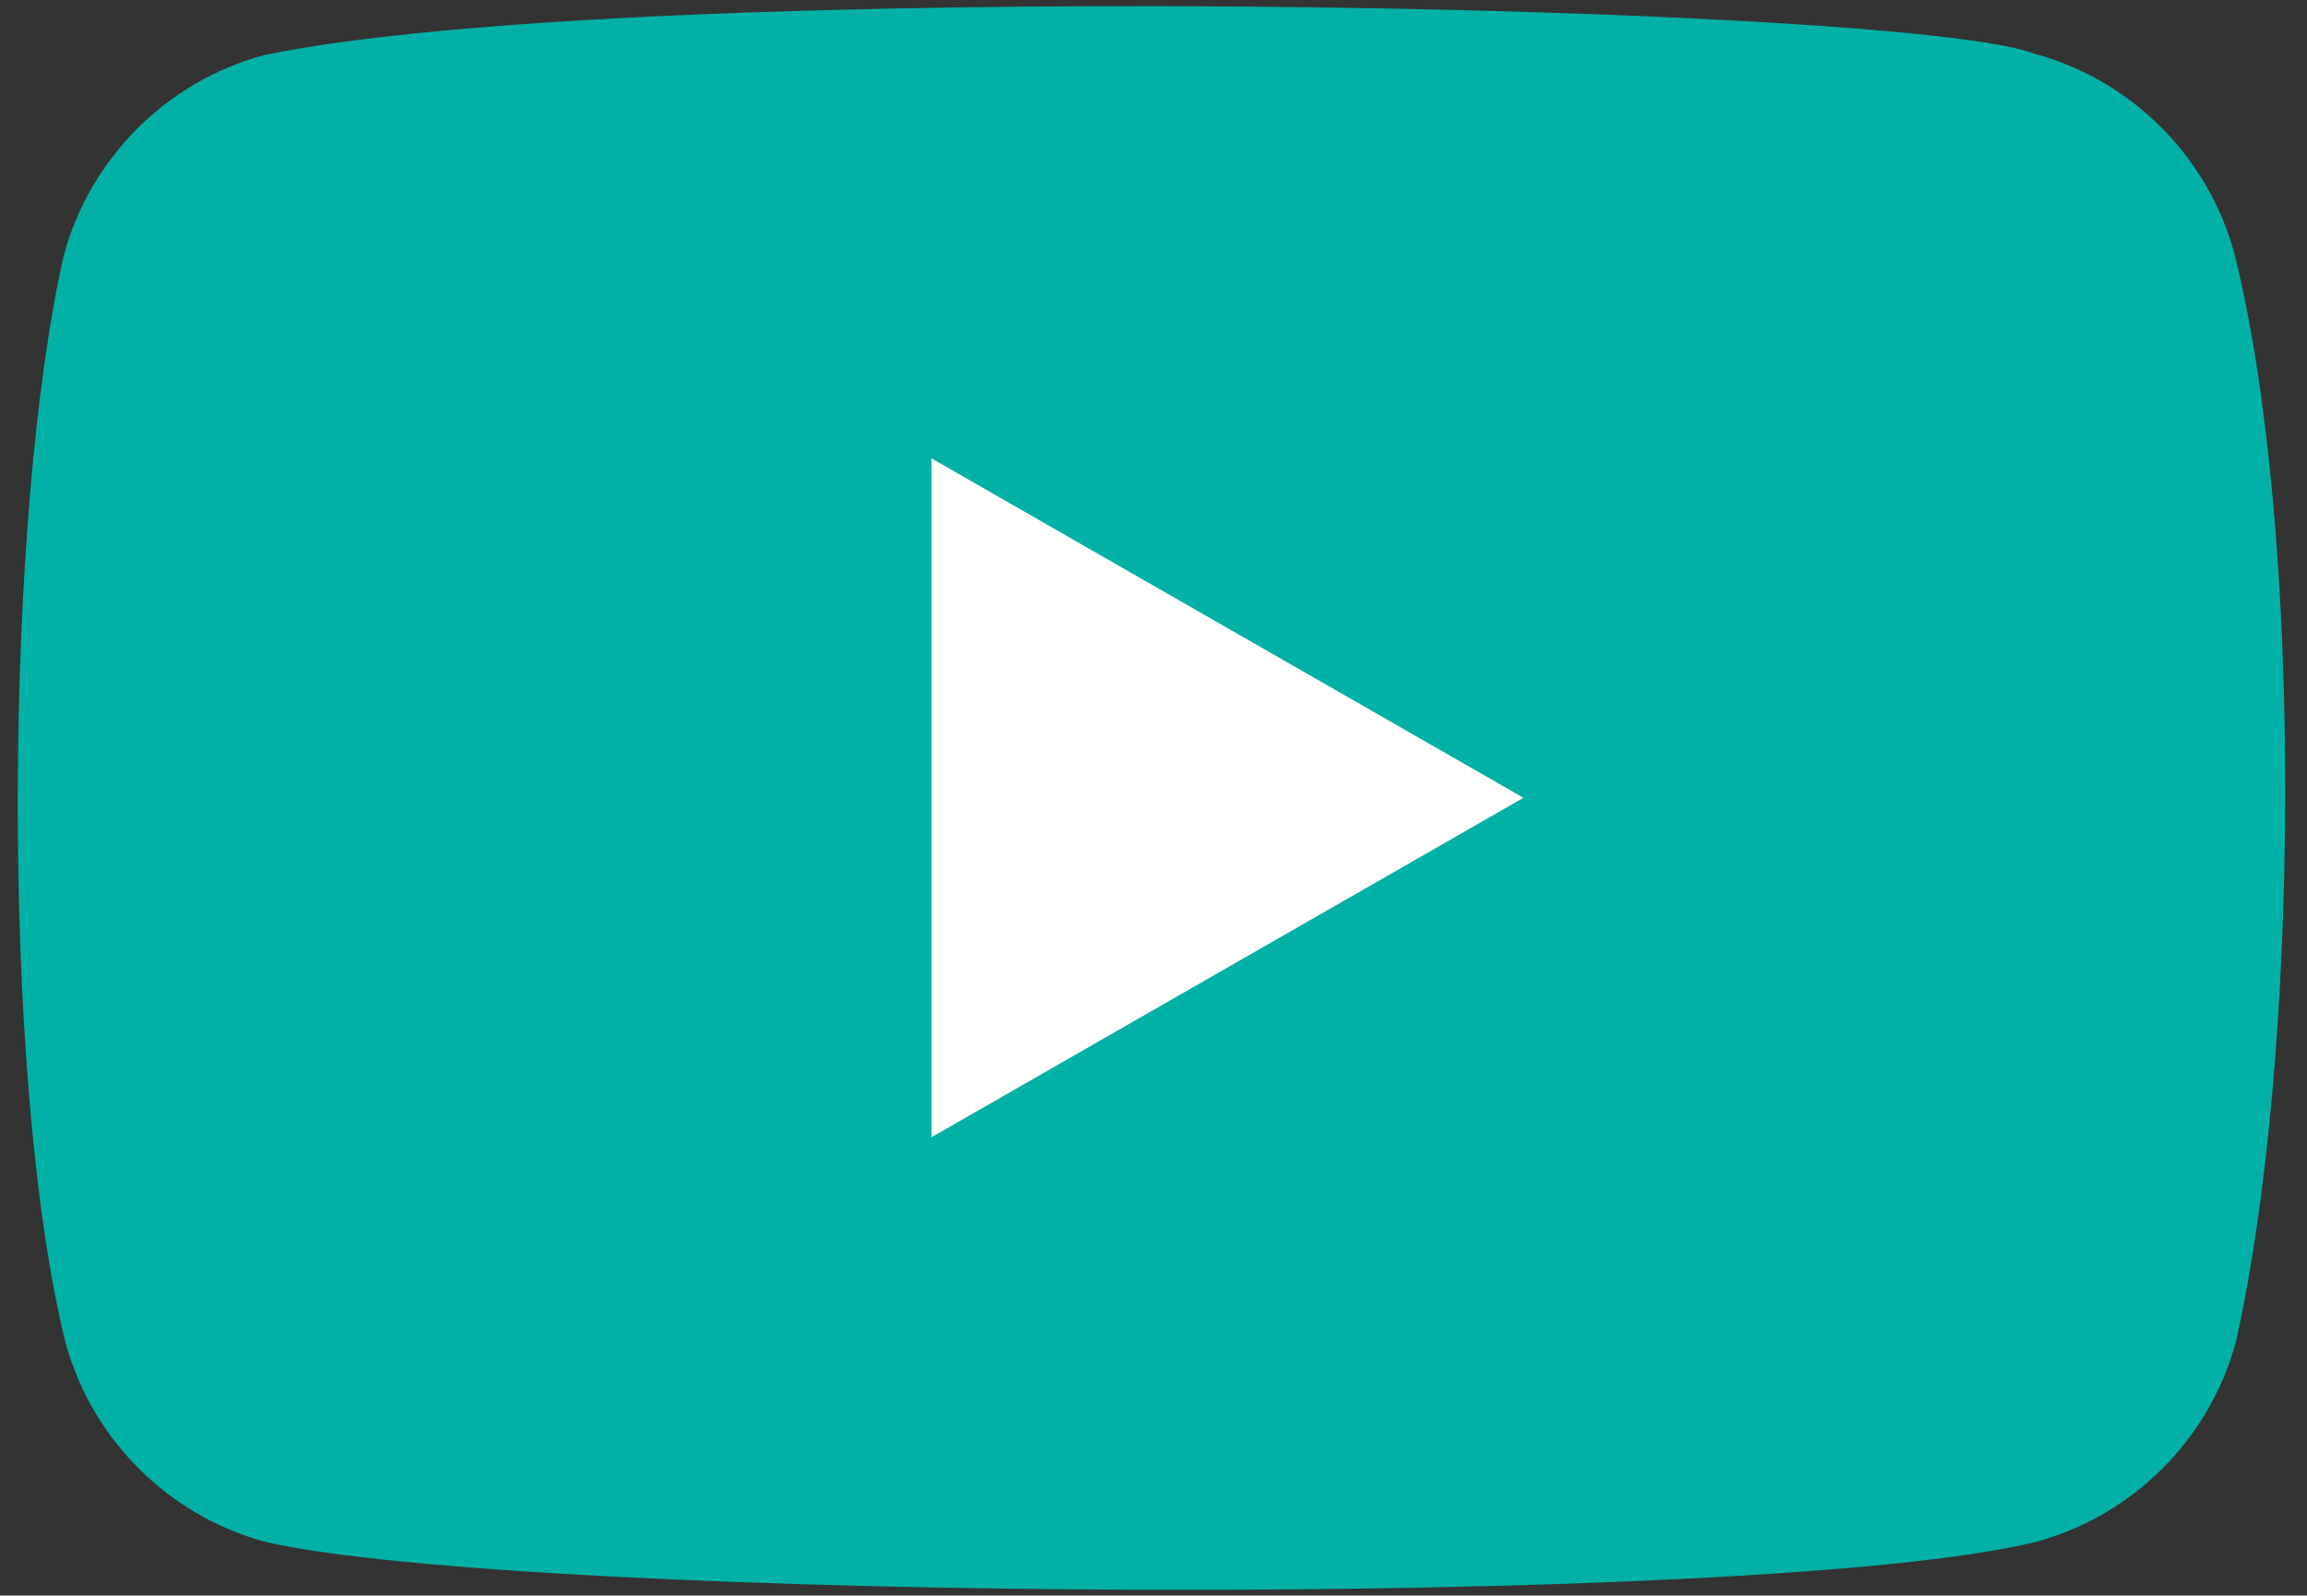
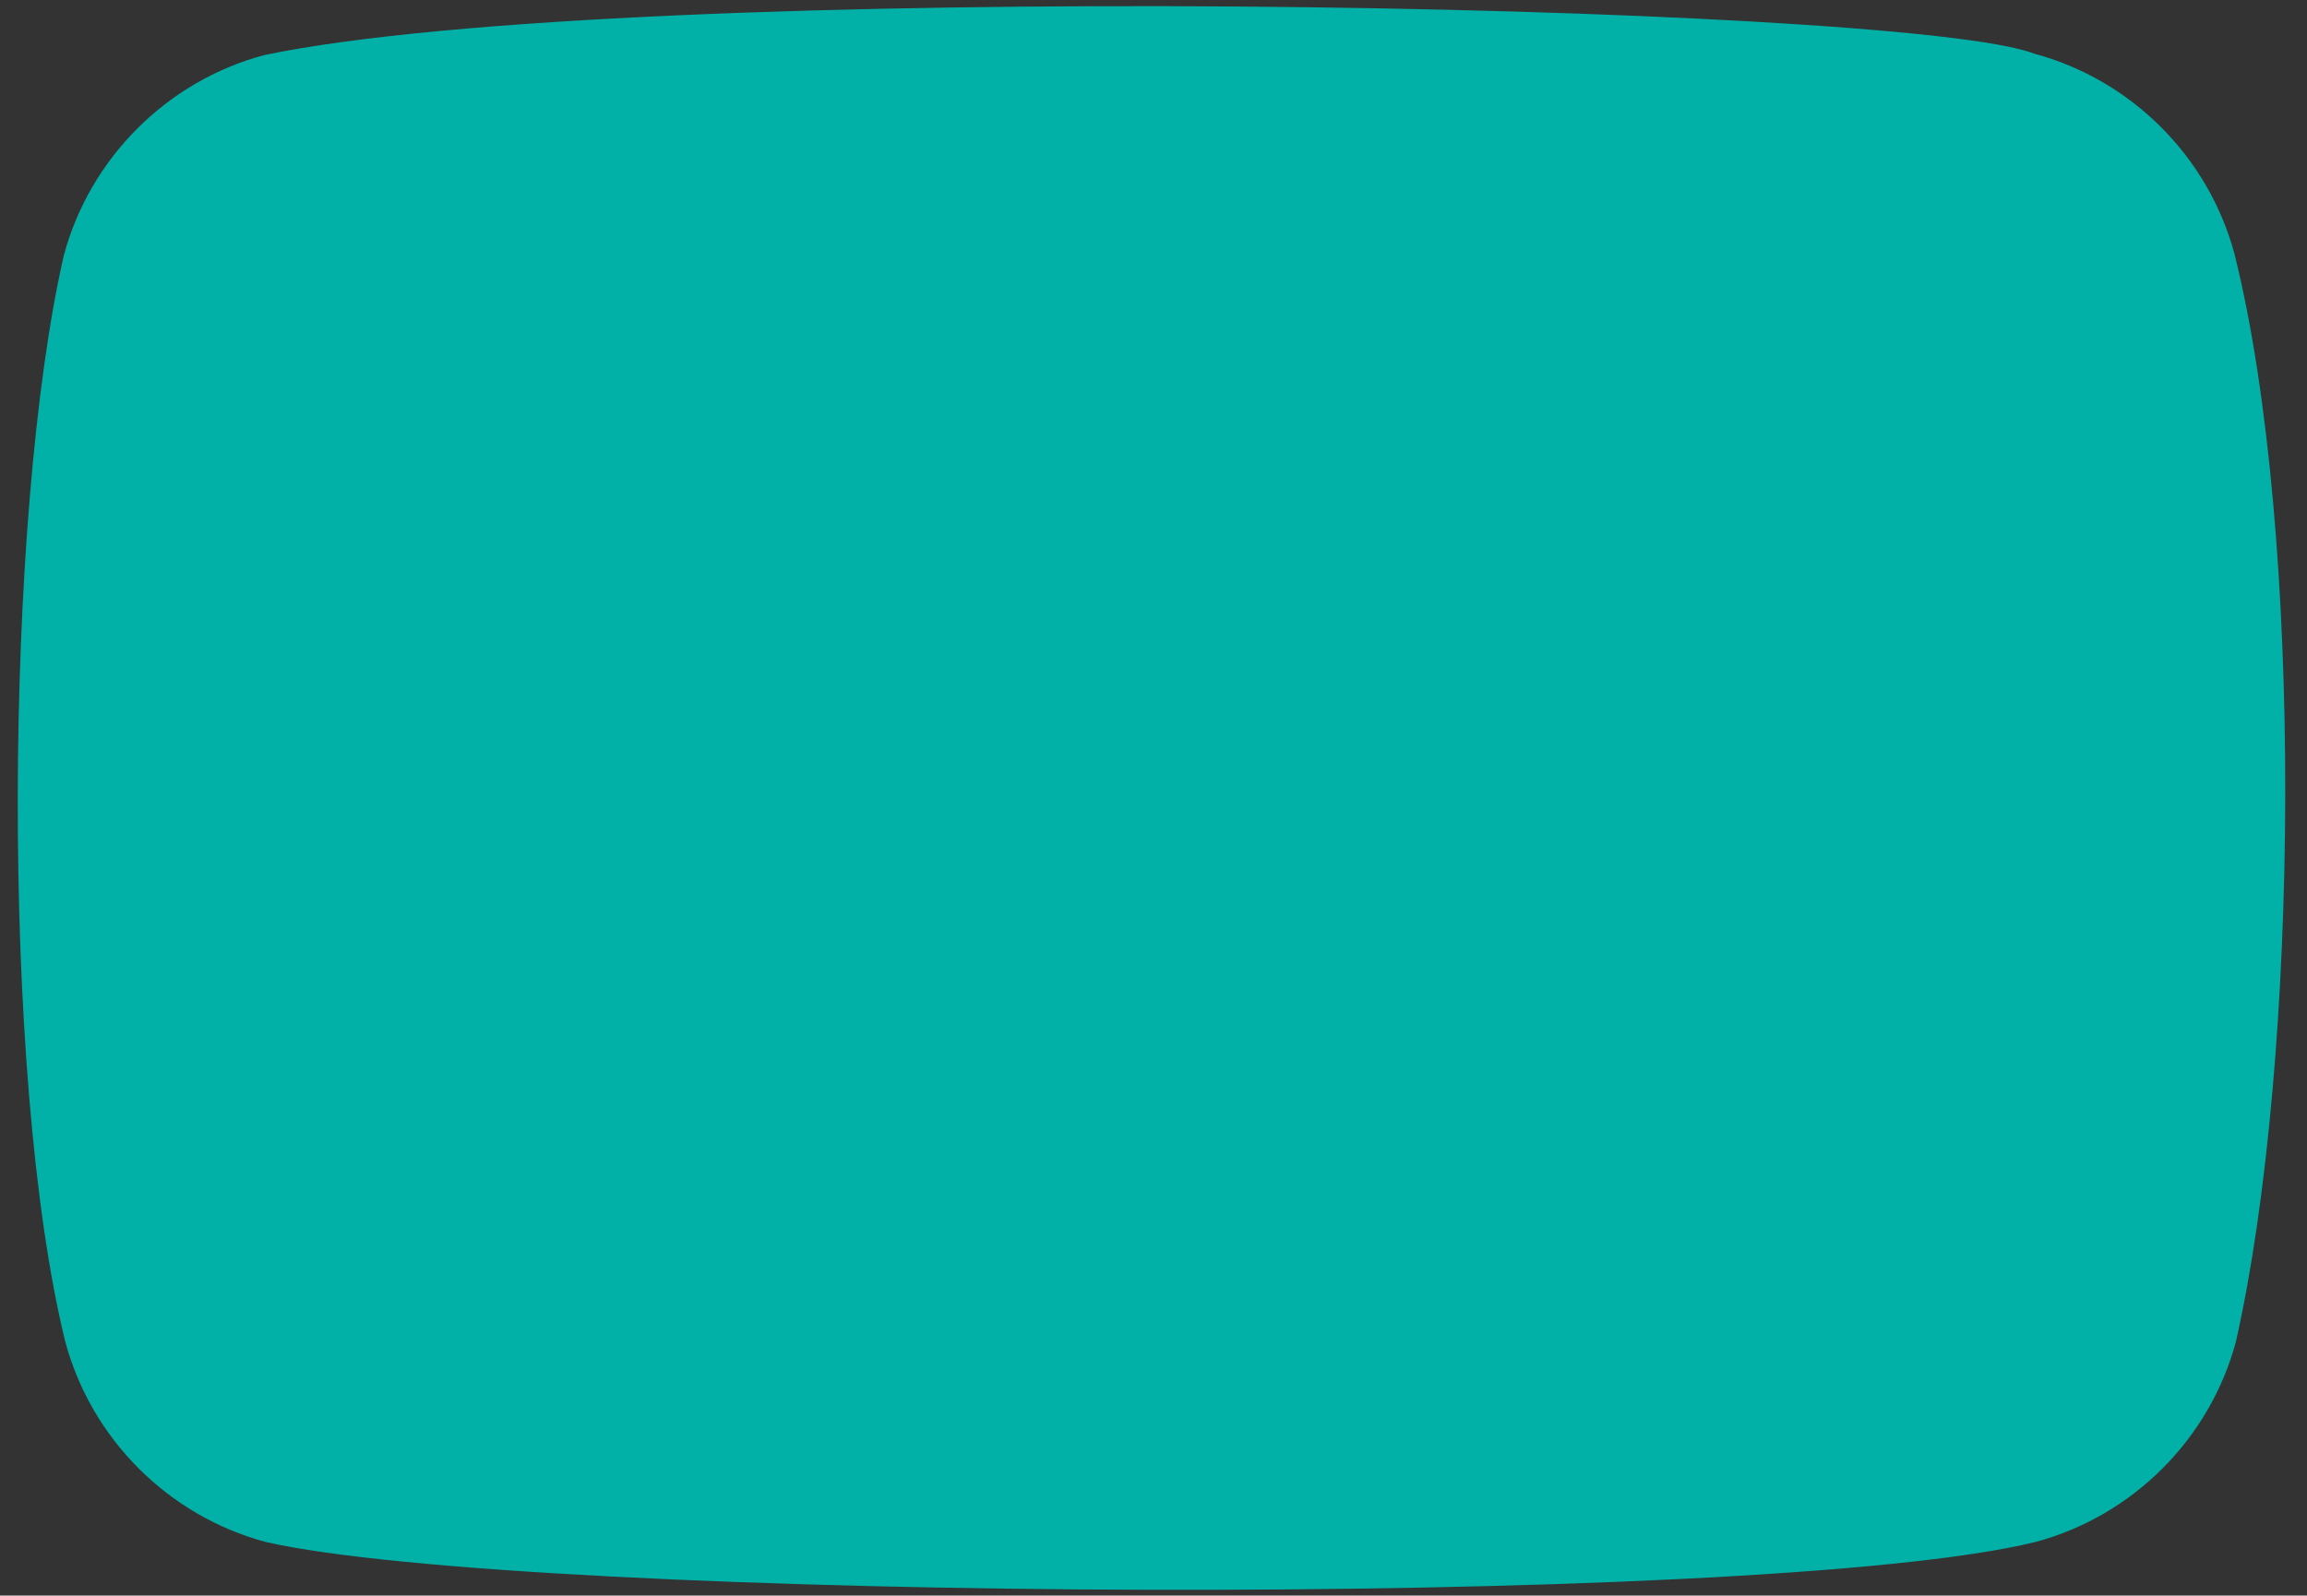
<svg xmlns="http://www.w3.org/2000/svg" id="Capa_1" x="0px" y="0px" viewBox="0 0 159 110" style="enable-background:new 0 0 159 110;" xml:space="preserve">
  <rect x="0" y="0" width="159" height="110" fill="#333333" stroke="none" />
  <style type="text/css"> .st0{fill:#01B1A7;} .st1{fill:#FFFFFF;} </style>
  <path class="st0" d="M154,17.5c-1.8-6.7-7.1-12-13.8-13.8c-9-3.5-96.6-5.2-122,0.1c-6.7,1.8-12,7.1-13.8,13.8 C0.3,35.5,0,74.2,4.5,92.5c1.8,6.7,7.1,12,13.8,13.8c17.9,4.1,103,4.7,122,0c6.7-1.8,12-7.1,13.8-13.8C158.5,73,158.8,36.7,154,17.5 z" />
-   <path class="st1" d="M105,55L64.2,31.6v46.8L105,55z" />
</svg>